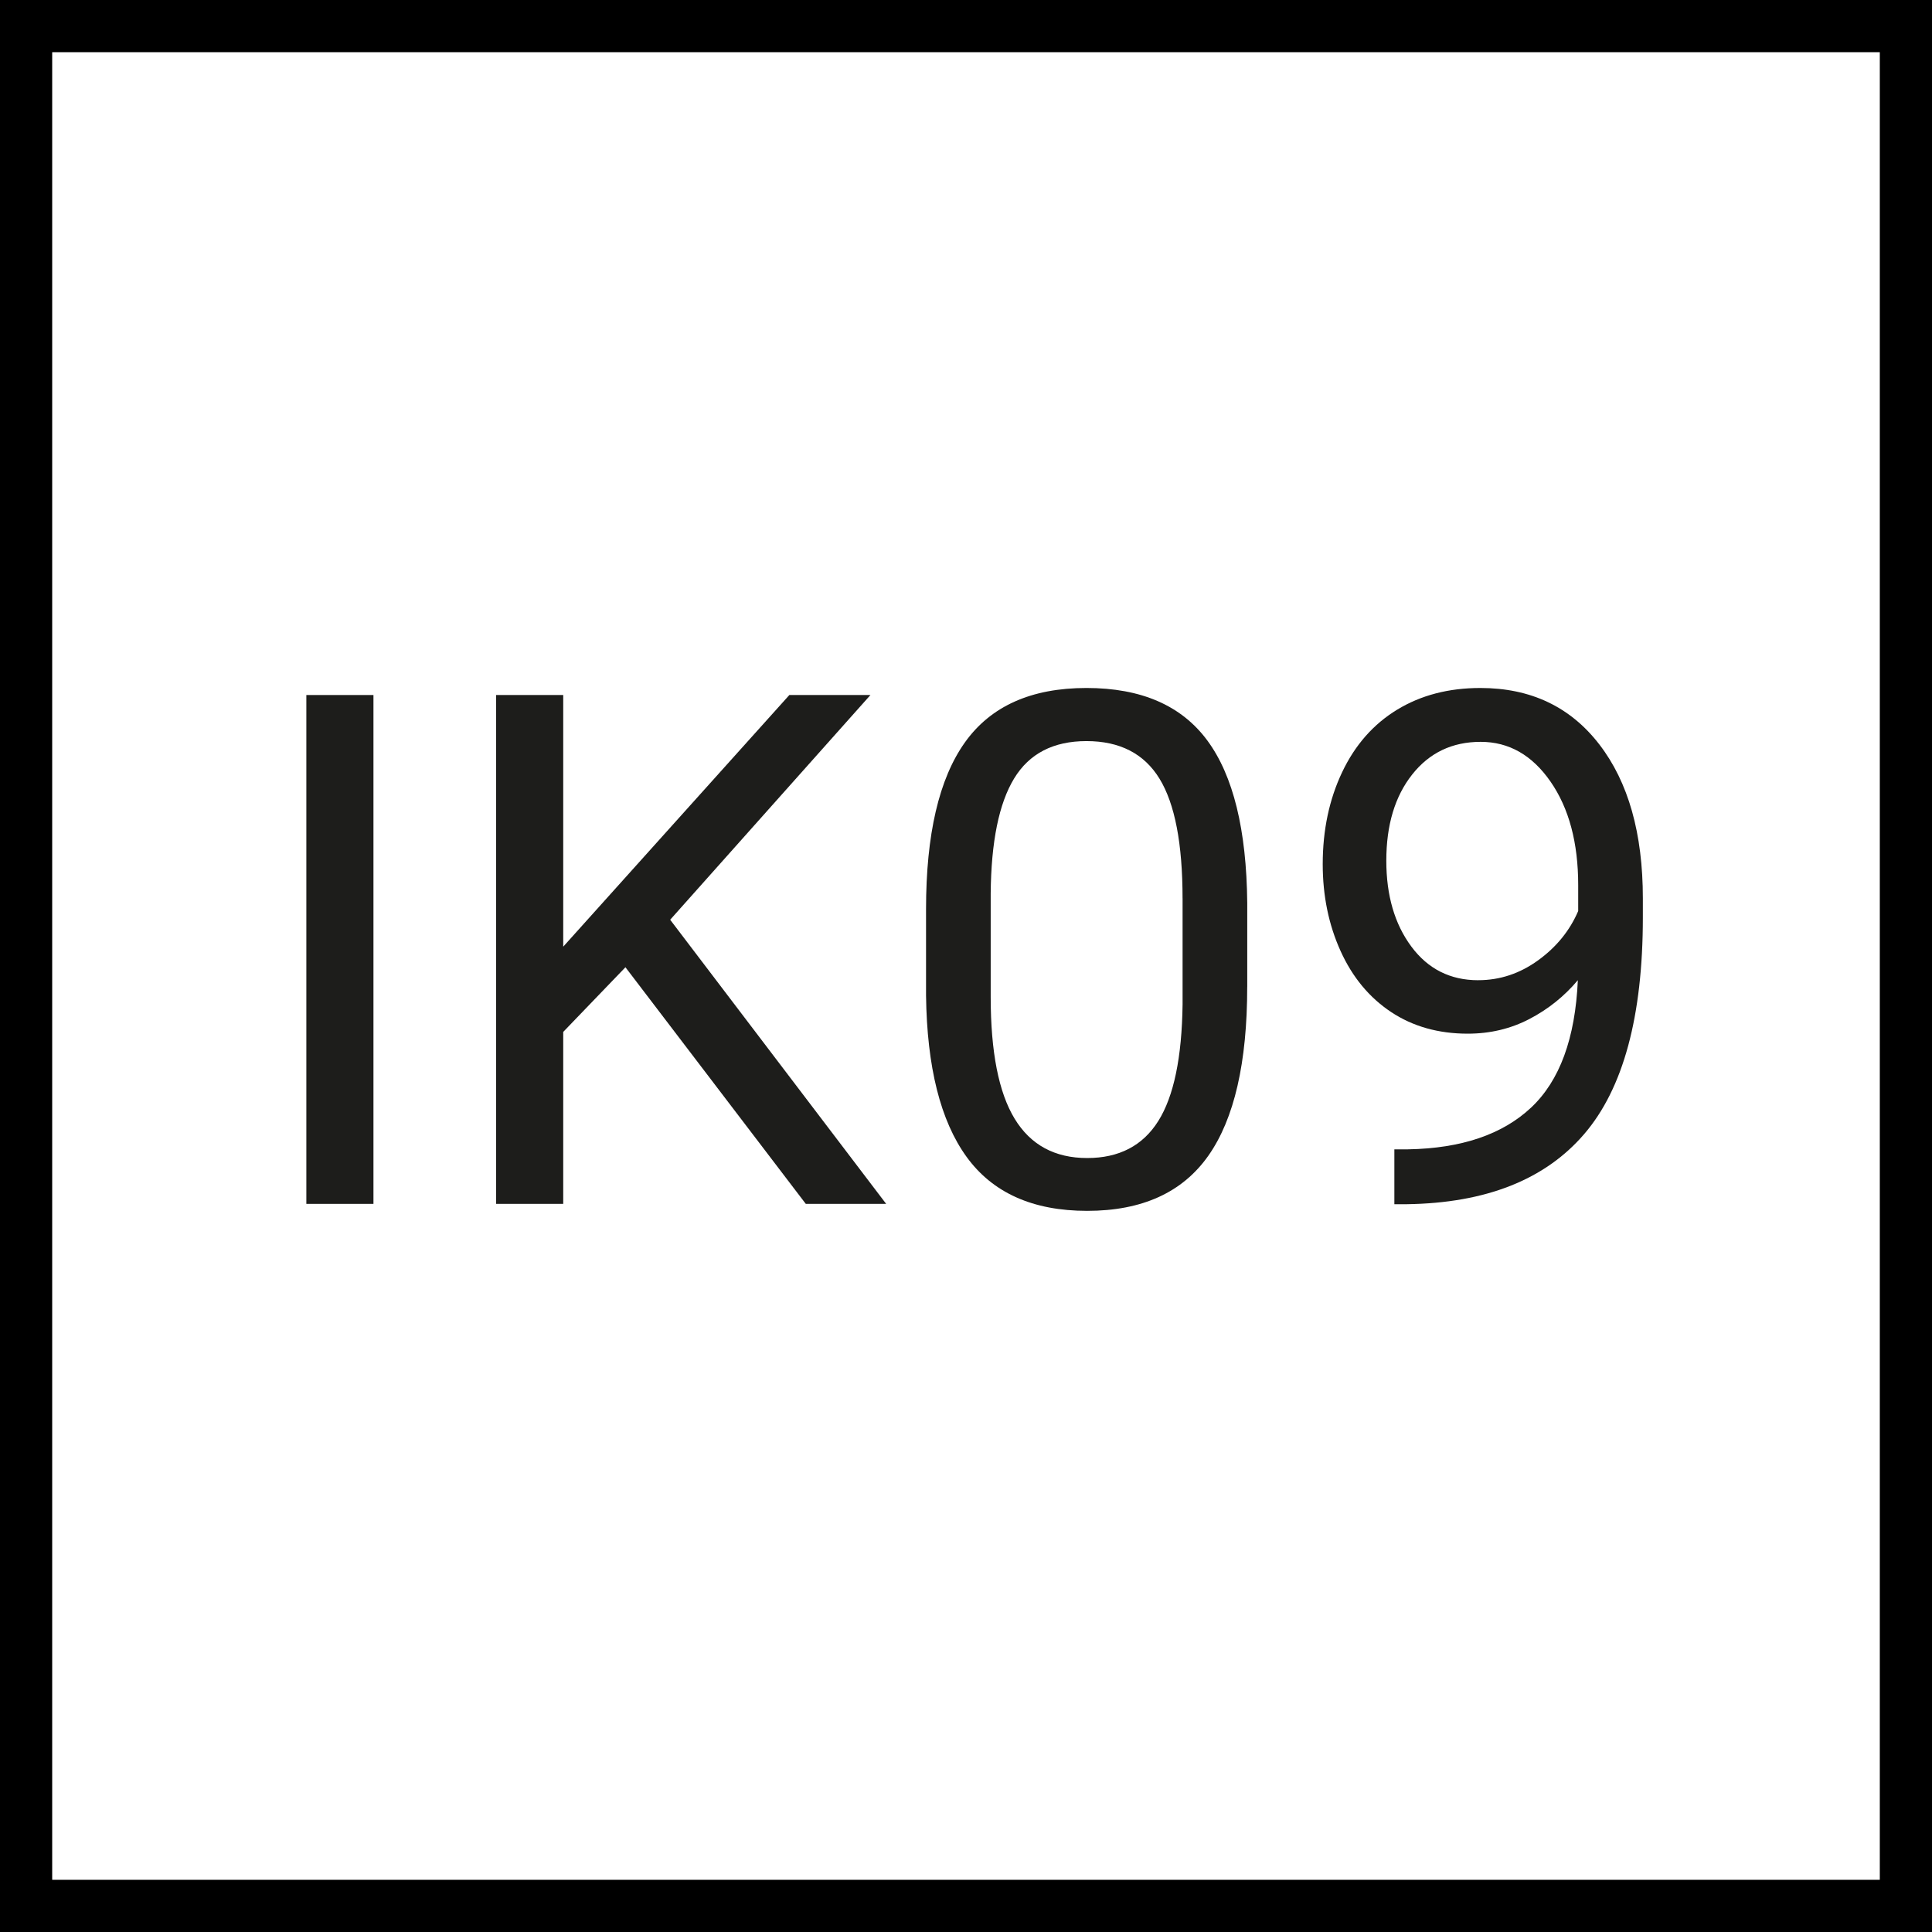
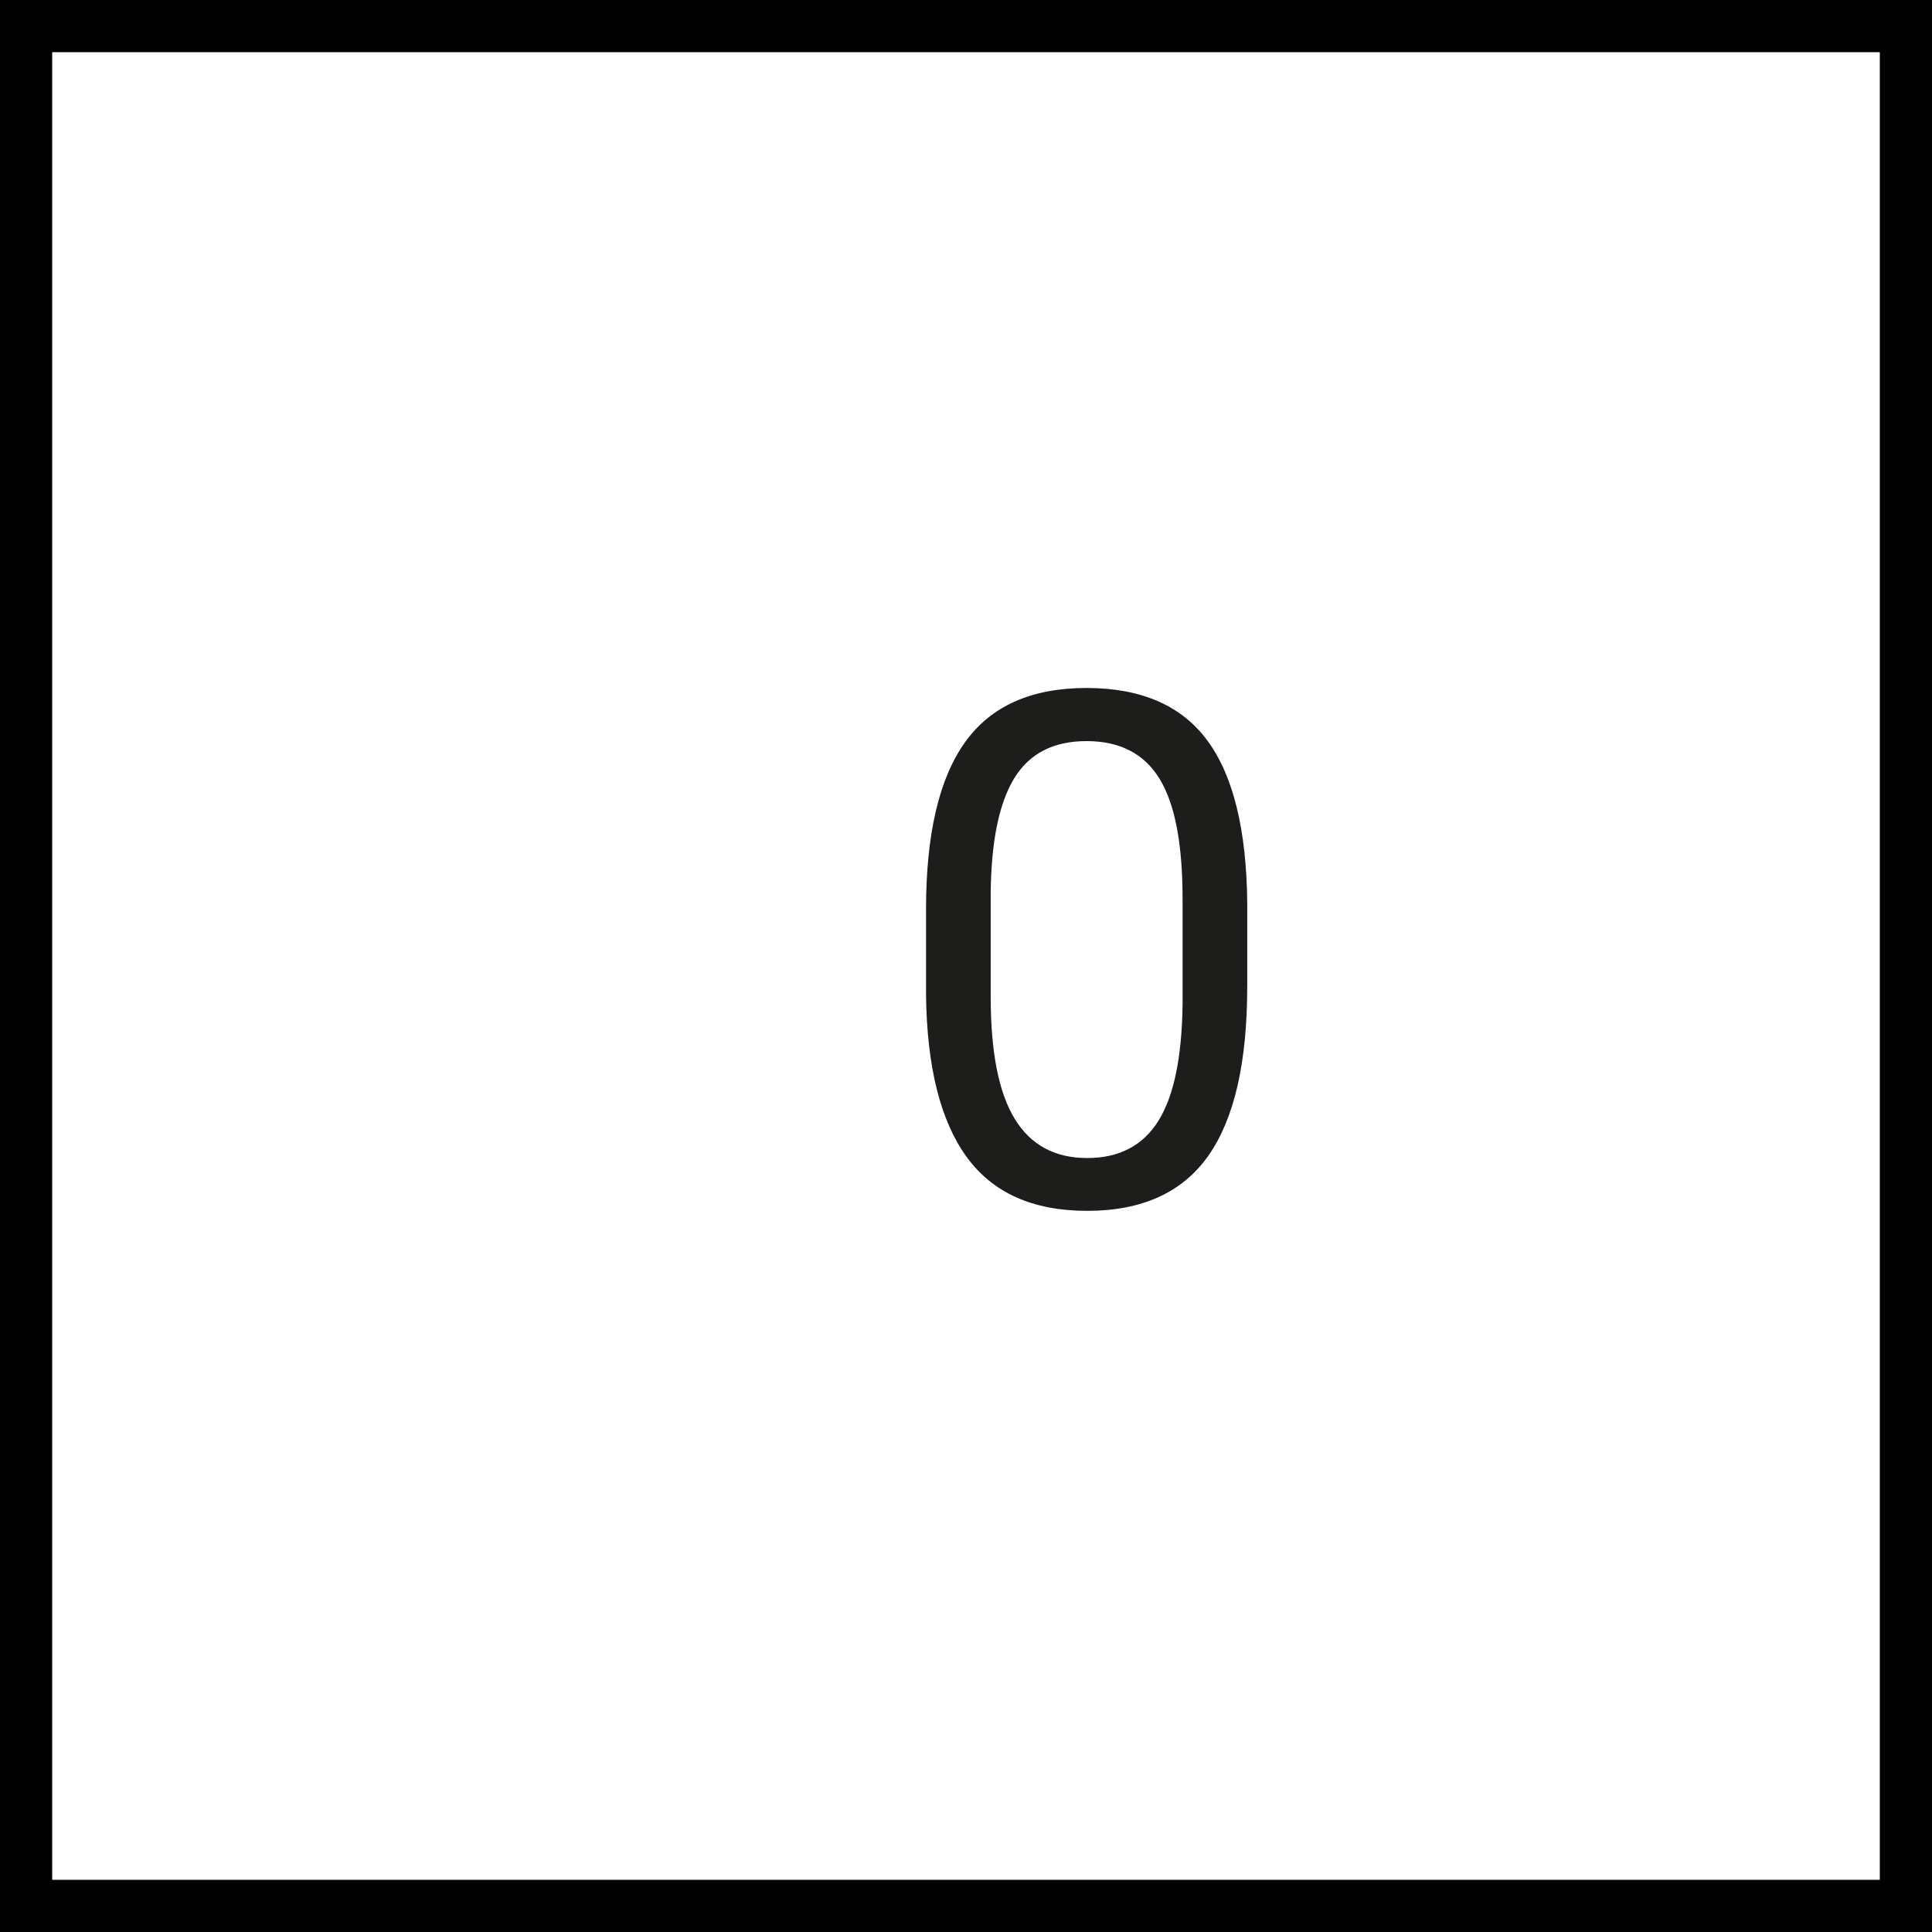
<svg xmlns="http://www.w3.org/2000/svg" id="ab" data-name="SYMBOLE ikony" viewBox="0 0 64.78 64.78">
  <rect x=".5" y=".5" width="63.78" height="63.78" style="fill: none; stroke: #000; stroke-miterlimit: 10; stroke-width: 2.5px;" />
  <g>
-     <path d="m12.522,40.366h-2.25v-17.062h2.25v17.062Z" style="fill: #1d1d1b;" />
-     <path d="m20.971,32.432l-2.086,2.168v5.766h-2.25v-17.062h2.25v8.438l7.582-8.438h2.719l-6.715,7.535,7.242,9.527h-2.695l-6.047-7.934Z" style="fill: #1d1d1b;" />
    <path d="m41.819,33.088c0,2.539-.434,4.426-1.301,5.66s-2.223,1.852-4.066,1.852c-1.82,0-3.168-.604-4.043-1.811s-1.328-3.01-1.359-5.408v-2.895c0-2.508.434-4.371,1.301-5.59s2.227-1.828,4.078-1.828c1.836,0,3.188.588,4.055,1.764s1.312,2.99,1.336,5.443v2.812Zm-2.168-2.965c0-1.836-.258-3.174-.773-4.014s-1.332-1.26-2.449-1.26c-1.109,0-1.918.418-2.426,1.254s-.77,2.121-.785,3.855v3.469c0,1.844.268,3.205.803,4.084s1.346,1.318,2.432,1.318c1.07,0,1.865-.414,2.385-1.242s.791-2.133.814-3.914v-3.551Z" style="fill: #1d1d1b;" />
-     <path d="m52.905,32.866c-.453.539-.994.973-1.623,1.301s-1.318.492-2.068.492c-.984,0-1.842-.242-2.572-.727s-1.295-1.166-1.693-2.045-.598-1.85-.598-2.912c0-1.141.217-2.168.65-3.082s1.049-1.613,1.846-2.098,1.727-.727,2.789-.727c1.688,0,3.018.631,3.99,1.893s1.459,2.982,1.459,5.162v.633c0,3.32-.656,5.744-1.969,7.271s-3.293,2.311-5.941,2.35h-.422v-1.84h.457c1.789-.031,3.164-.497,4.125-1.397s1.484-2.325,1.57-4.274Zm-3.34,0c.727,0,1.396-.223,2.01-.668s1.061-.996,1.342-1.652v-.867c0-1.422-.309-2.578-.926-3.469s-1.398-1.336-2.344-1.336c-.953,0-1.719.365-2.297,1.096s-.867,1.693-.867,2.889c0,1.164.279,2.123.838,2.877s1.307,1.131,2.244,1.131Z" style="fill: #1d1d1b;" />
  </g>
</svg>